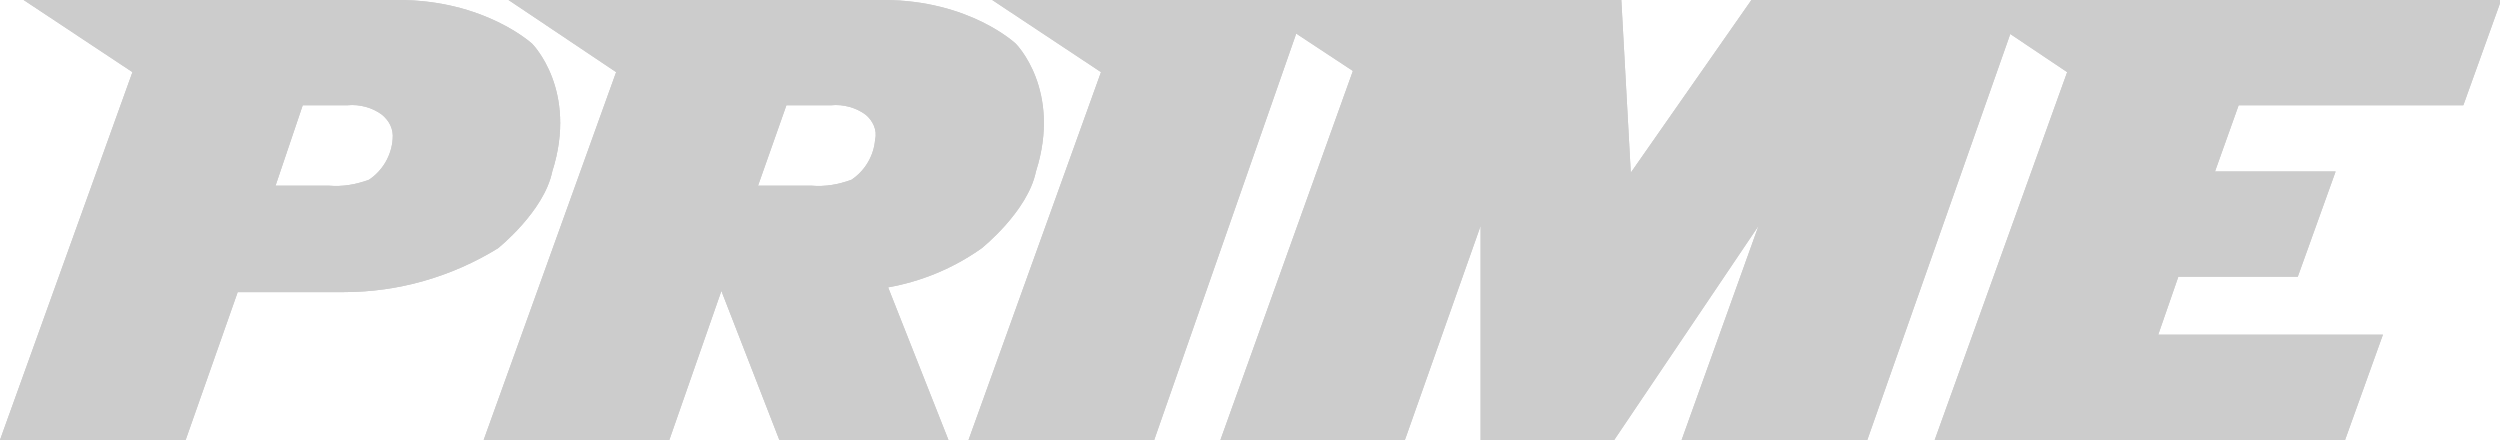
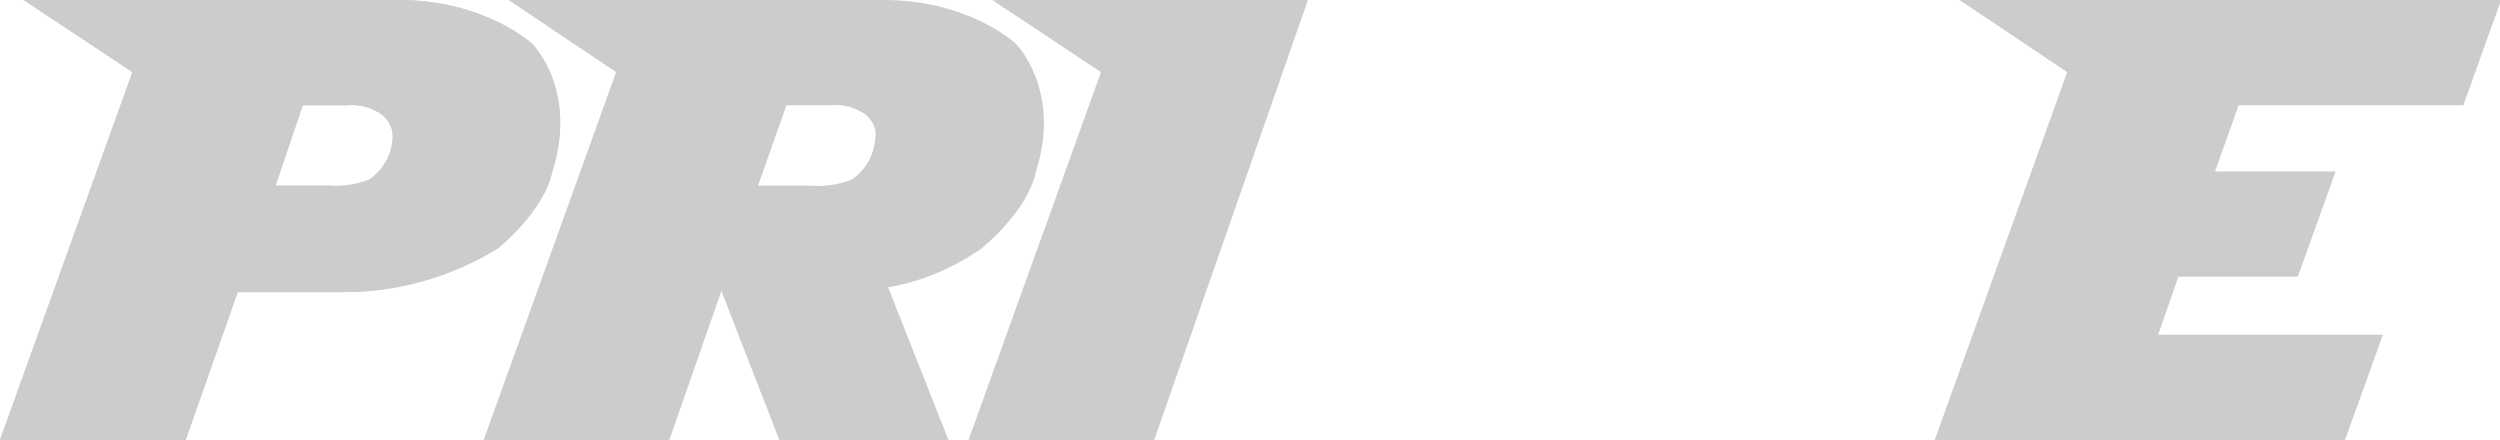
<svg xmlns="http://www.w3.org/2000/svg" version="1.1" id="Layer_1" x="0" y="0" viewBox="0 0 211.4 37.2" xml:space="preserve">
  <style>.st0{fill:#ccc}</style>
  <path class="st0" d="M42.1 21c-3.9 2.4-8.4 3.7-13 3.7h-9l-4.4 12.5H0L11.2 6.1 2 0h31.7C41 0 45 3.7 45 3.7s3.9 3.9 1.7 10.8c-.7 3.4-4.6 6.5-4.6 6.5zM32.3 9.7c-.8-.6-1.9-.9-2.9-.8h-3.8l-2.3 6.8h4.5c1.2.1 2.3-.1 3.4-.5 1.2-.8 1.9-2.1 2-3.4.1-.9-.3-1.6-.9-2.1z" />
  <path class="st0" d="M83 21c-2.4 1.7-5.1 2.8-7.9 3.3l5.1 12.9H65.9L61 24.6l-4.4 12.6H40.9L52.1 6.1 43 0h31.7C82 0 85.9 3.7 85.9 3.7s3.9 3.9 1.7 10.8C86.9 17.9 83 21 83 21zM73.2 9.7c-.8-.6-1.9-.9-2.9-.8h-3.8l-2.4 6.8h4.5c1.2.1 2.3-.1 3.4-.5 1.2-.8 1.9-2.1 2-3.4.2-.8-.2-1.6-.8-2.1z" />
  <path class="st0" d="M97.6 37.2H81.9L93.1 6.1 83.9 0h26.7l-13 37.2z" />
-   <path class="st0" d="M157.9 37.2h-15.7l6.5-18.1-12.2 18.1h-11.3V19.1l-6.4 18.1h-15.6L114.4 6l-9.1-6h31.8l.8 14.6L148.1 0H171l-13.1 37.2z" />
  <path class="st0" d="M208.3 8.9h-19l-2 5.6h10.2l-3.2 8.9h-10.1l-1.7 4.9h19l-3.2 8.9h-34.7l11.2-31.1-9.1-6.1h45.8l-3.2 8.9zM42.1 21c-3.9 2.4-8.4 3.7-13 3.7h-9l-4.4 12.5H0L11.2 6.1 2 0h31.7C41 0 45 3.7 45 3.7s3.9 3.9 1.7 10.8c-.7 3.4-4.6 6.5-4.6 6.5zM32.3 9.7c-.8-.6-1.9-.9-2.9-.8h-3.8l-2.3 6.8h4.5c1.2.1 2.3-.1 3.4-.5 1.2-.8 1.9-2.1 2-3.4.1-.9-.3-1.6-.9-2.1z" />
-   <path class="st0" d="M83 21c-2.4 1.7-5.1 2.8-7.9 3.3l5.1 12.9H65.9L61 24.6l-4.4 12.6H40.9L52.1 6.1 43 0h31.7C82 0 85.9 3.7 85.9 3.7s3.9 3.9 1.7 10.8C86.9 17.9 83 21 83 21zM73.2 9.7c-.8-.6-1.9-.9-2.9-.8h-3.8l-2.4 6.8h4.5c1.2.1 2.3-.1 3.4-.5 1.2-.8 1.9-2.1 2-3.4.2-.8-.2-1.6-.8-2.1z" />
-   <path class="st0" d="M97.6 37.2H81.9L93.1 6.1 83.9 0h26.7l-13 37.2z" />
-   <path class="st0" d="M157.9 37.2h-15.7l6.5-18.1-12.2 18.1h-11.3V19.1l-6.4 18.1h-15.6L114.4 6l-9.1-6h31.8l.8 14.6L148.1 0H171l-13.1 37.2z" />
-   <path class="st0" d="M208.3 8.9h-19l-2 5.6h10.2l-3.2 8.9h-10.1l-1.7 4.9h19l-3.2 8.9h-34.7l11.2-31.1-9.1-6.1h45.8l-3.2 8.9z" />
</svg>